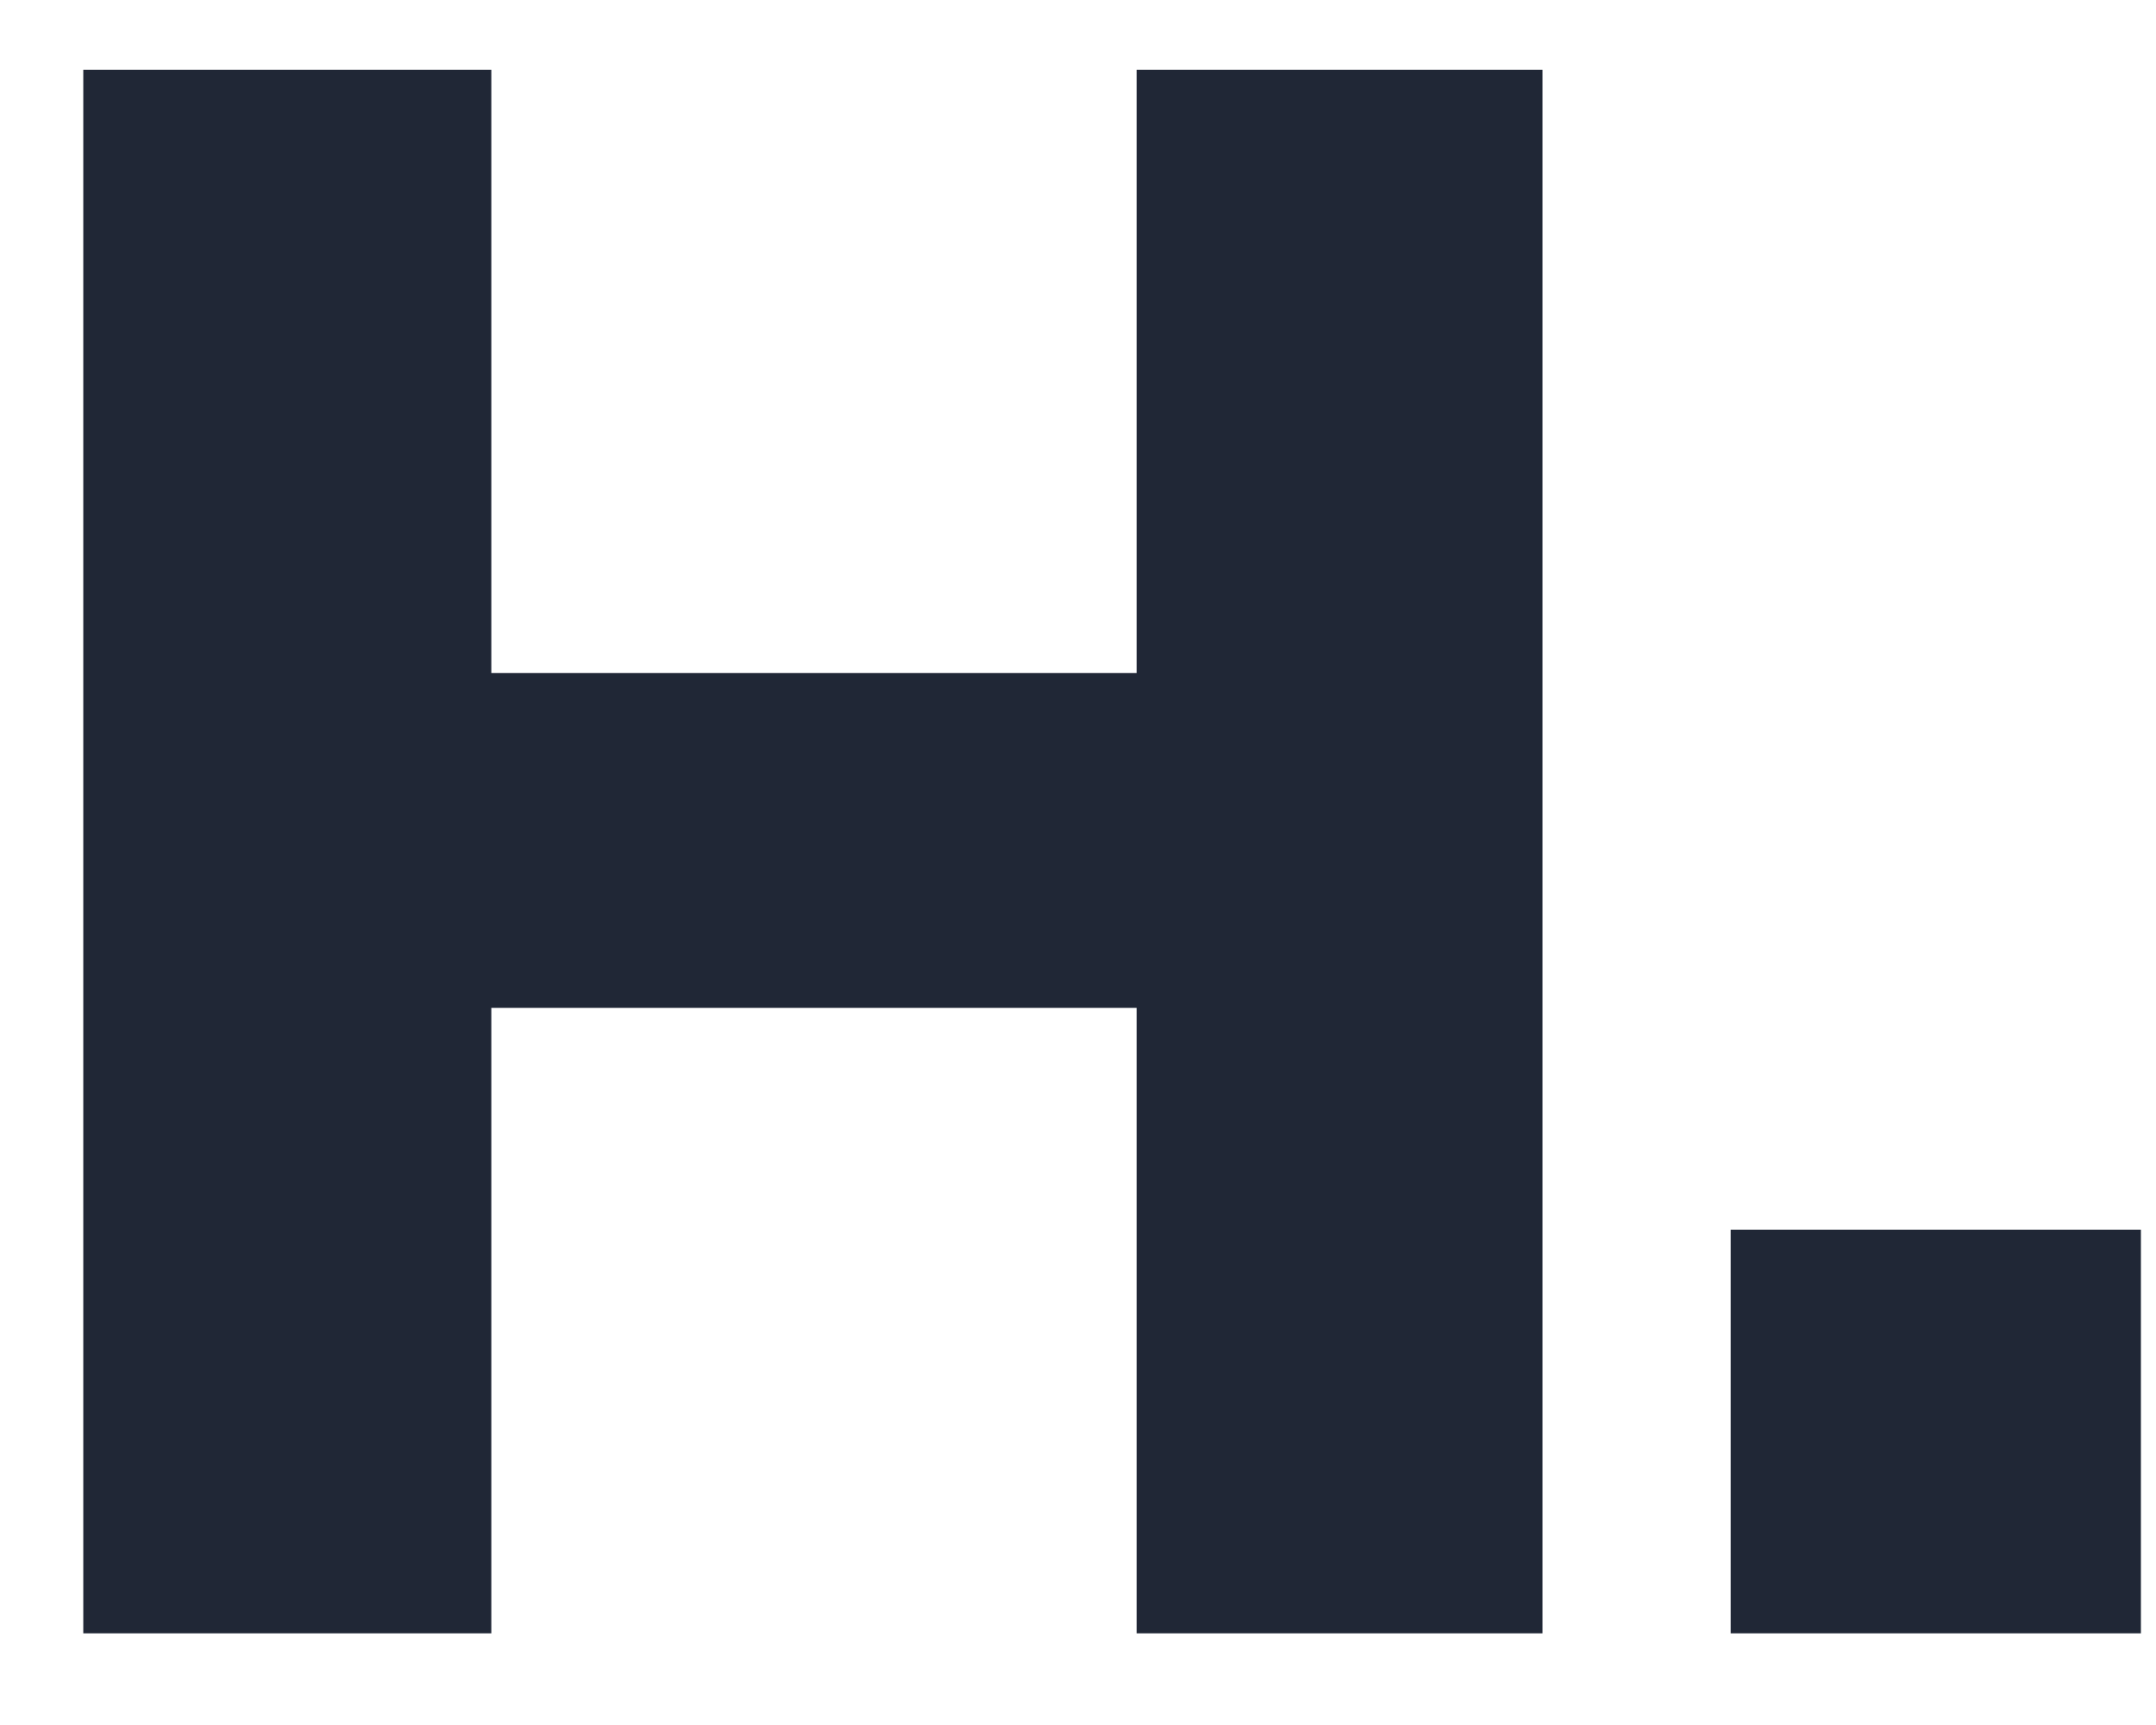
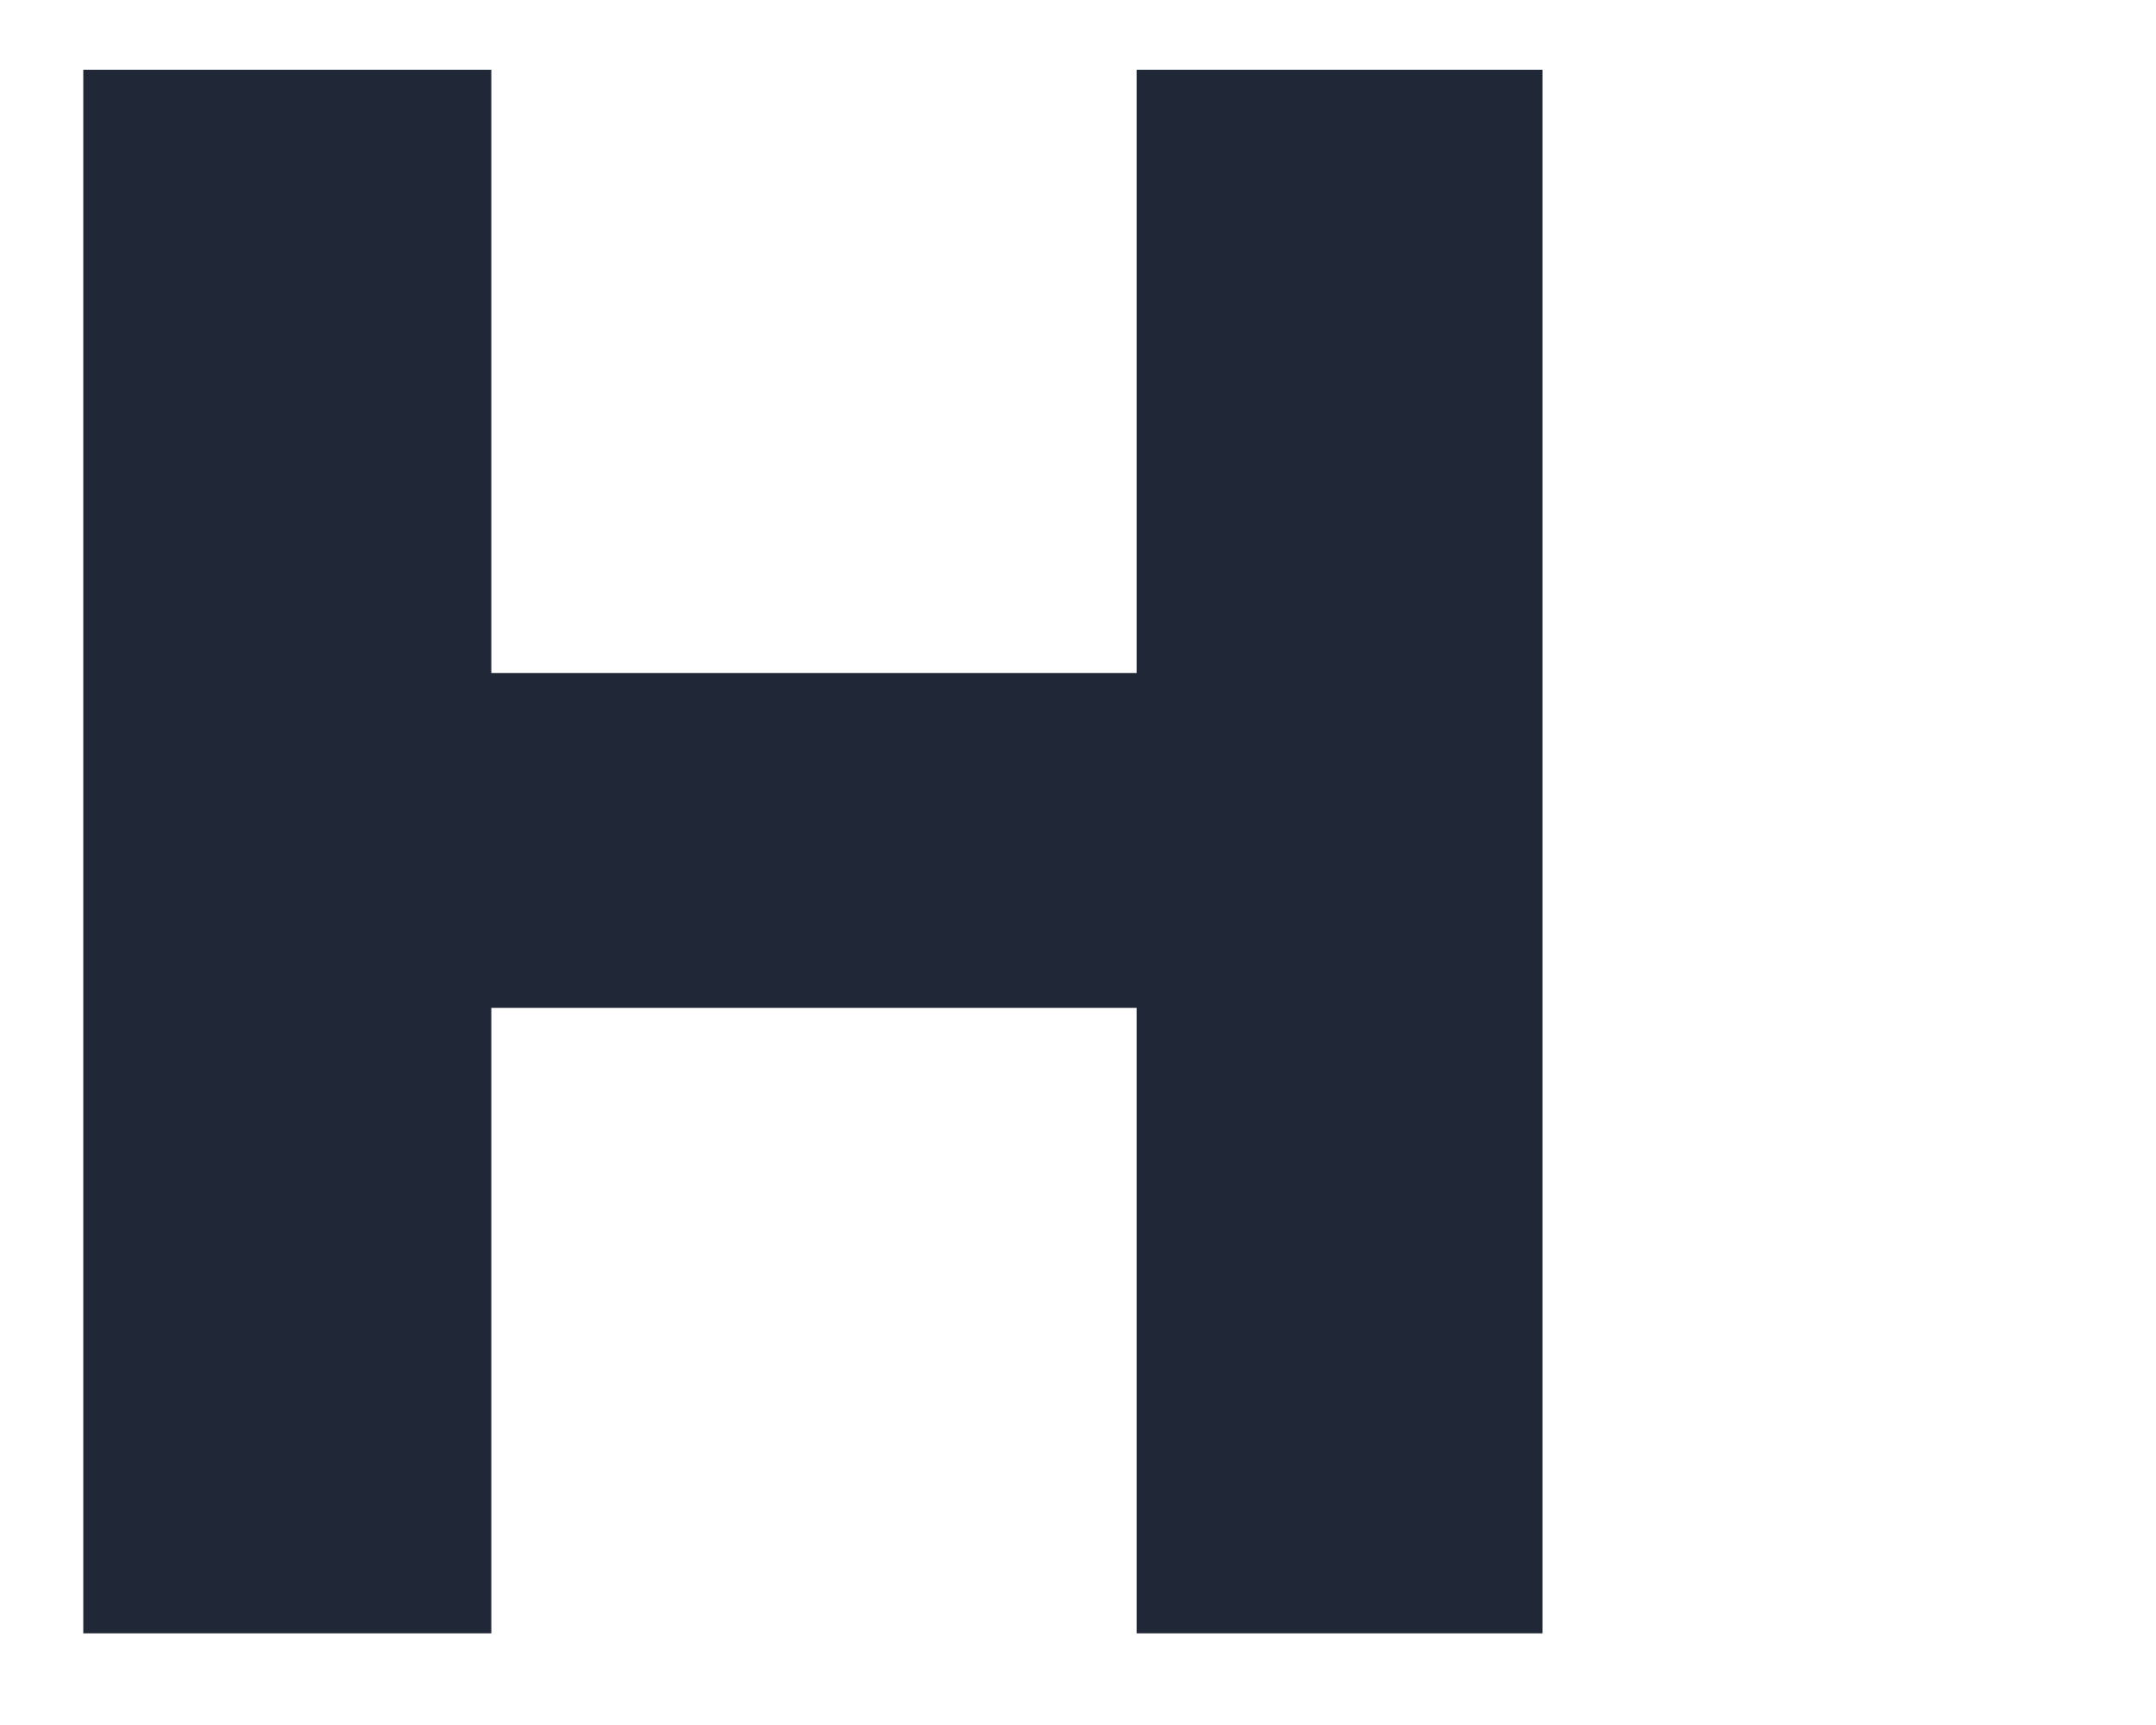
<svg xmlns="http://www.w3.org/2000/svg" width="35" height="28" viewBox="0 0 35 28" fill="none">
  <path d="M1.352 26.512V1.132H7.976V10.924H18.452V1.132H25.04V26.512H18.452V16.36H7.976V26.512H1.352Z" fill="#202736" />
-   <path d="M28.095 26.512V19.96H34.755V26.512H28.095Z" fill="#202736" />
</svg>